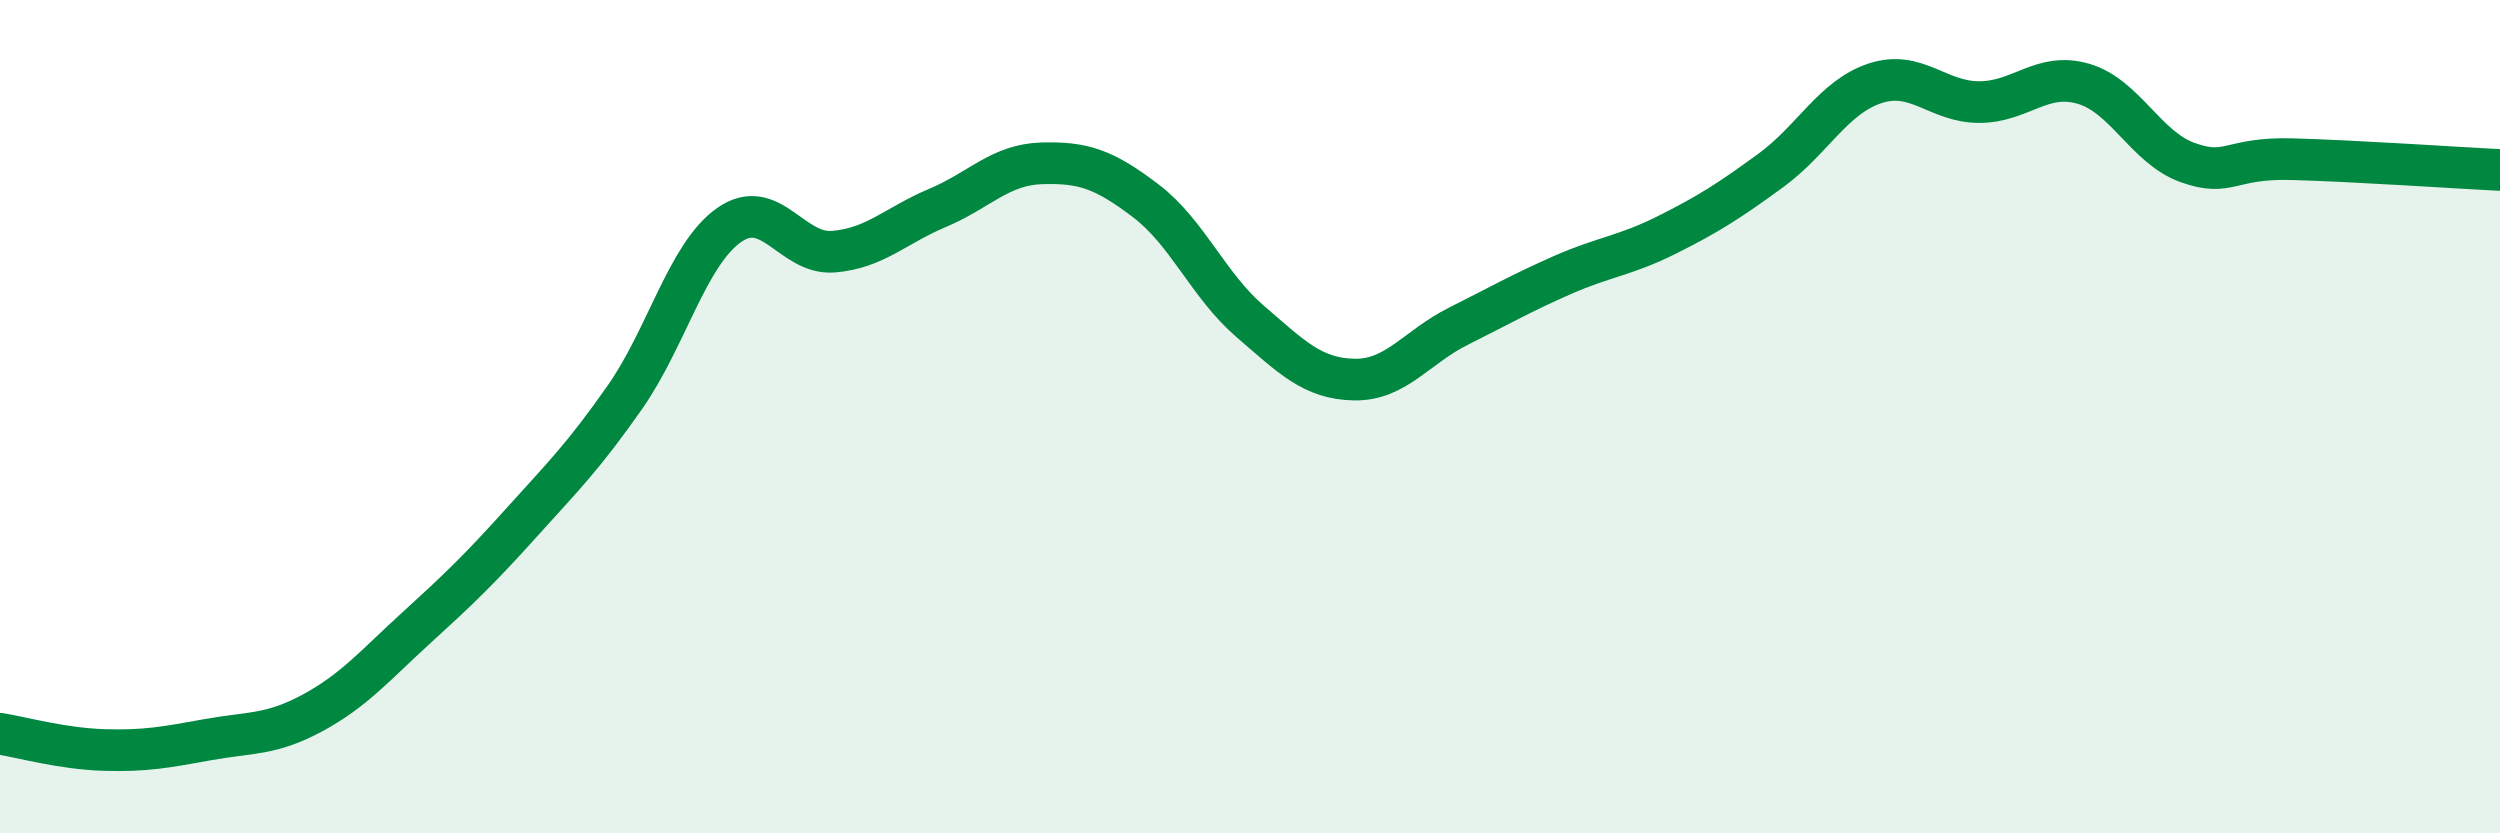
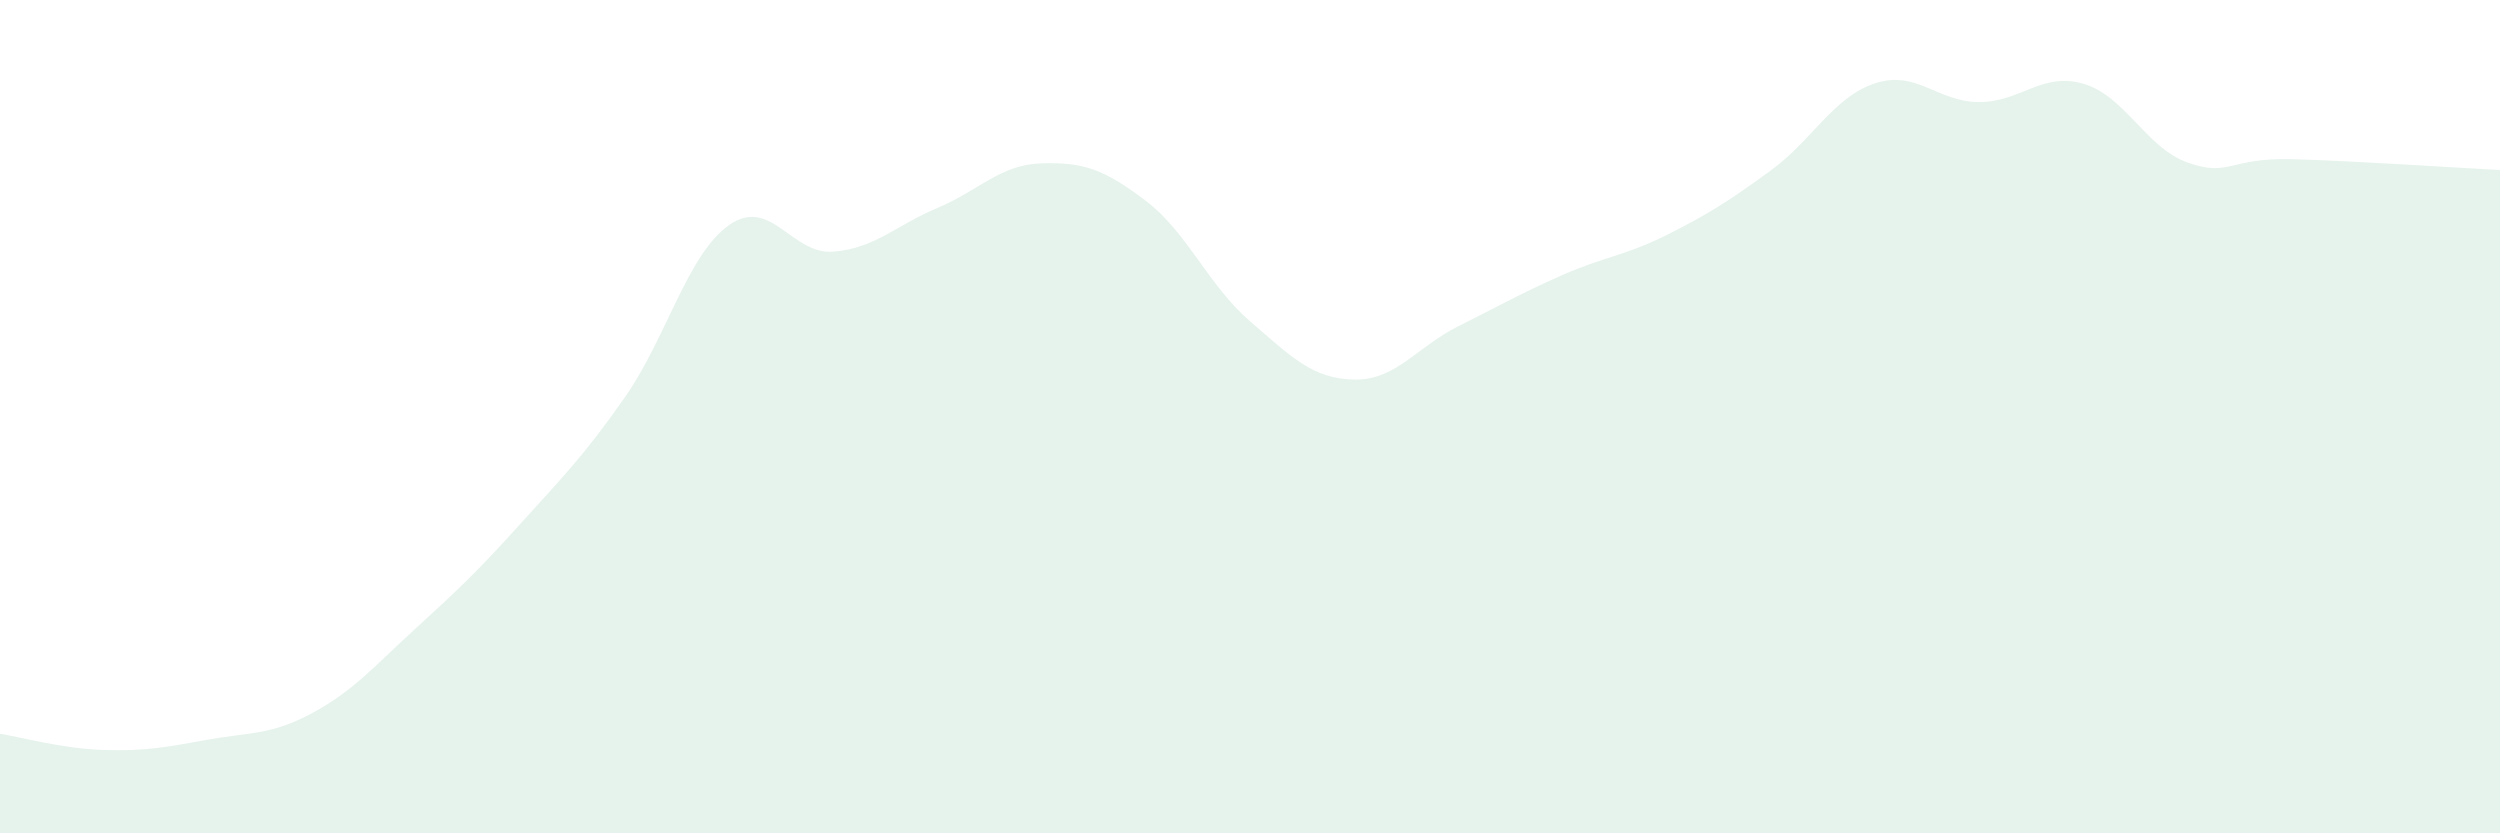
<svg xmlns="http://www.w3.org/2000/svg" width="60" height="20" viewBox="0 0 60 20">
  <path d="M 0,17.61 C 0.5,17.69 1.5,17.97 2.5,18 C 3.5,18.03 4,17.93 5,17.75 C 6,17.57 6.5,17.65 7.5,17.11 C 8.5,16.57 9,15.97 10,15.06 C 11,14.15 11.5,13.67 12.5,12.56 C 13.5,11.45 14,10.96 15,9.53 C 16,8.1 16.5,6.1 17.5,5.4 C 18.5,4.7 19,6.12 20,6.04 C 21,5.96 21.5,5.41 22.5,4.99 C 23.5,4.57 24,3.95 25,3.92 C 26,3.89 26.5,4.06 27.5,4.82 C 28.5,5.58 29,6.85 30,7.71 C 31,8.57 31.5,9.09 32.5,9.11 C 33.5,9.13 34,8.33 35,7.83 C 36,7.33 36.5,7.04 37.5,6.6 C 38.5,6.16 39,6.14 40,5.64 C 41,5.14 41.5,4.82 42.5,4.09 C 43.5,3.36 44,2.33 45,2 C 46,1.67 46.5,2.45 47.5,2.45 C 48.5,2.45 49,1.72 50,2.01 C 51,2.3 51.5,3.54 52.5,3.9 C 53.5,4.26 53.5,3.78 55,3.82 C 56.5,3.86 59,4.03 60,4.08L60 20L0 20Z" fill="#008740" opacity="0.1" stroke-linecap="round" stroke-linejoin="round" />
-   <path d="M 0,17.61 C 0.5,17.69 1.5,17.97 2.5,18 C 3.5,18.03 4,17.93 5,17.75 C 6,17.57 6.5,17.65 7.5,17.11 C 8.5,16.57 9,15.97 10,15.06 C 11,14.15 11.5,13.67 12.5,12.56 C 13.5,11.45 14,10.96 15,9.53 C 16,8.1 16.5,6.1 17.5,5.4 C 18.5,4.7 19,6.12 20,6.04 C 21,5.96 21.5,5.41 22.5,4.99 C 23.5,4.57 24,3.95 25,3.92 C 26,3.89 26.5,4.06 27.5,4.82 C 28.5,5.58 29,6.85 30,7.71 C 31,8.57 31.5,9.09 32.5,9.11 C 33.5,9.13 34,8.33 35,7.83 C 36,7.33 36.5,7.04 37.5,6.6 C 38.5,6.16 39,6.14 40,5.64 C 41,5.14 41.5,4.82 42.5,4.09 C 43.5,3.36 44,2.33 45,2 C 46,1.67 46.5,2.45 47.5,2.45 C 48.5,2.45 49,1.72 50,2.01 C 51,2.3 51.5,3.54 52.5,3.9 C 53.5,4.26 53.5,3.78 55,3.82 C 56.5,3.86 59,4.03 60,4.08" stroke="#008740" stroke-width="1" fill="none" stroke-linecap="round" stroke-linejoin="round" />
</svg>